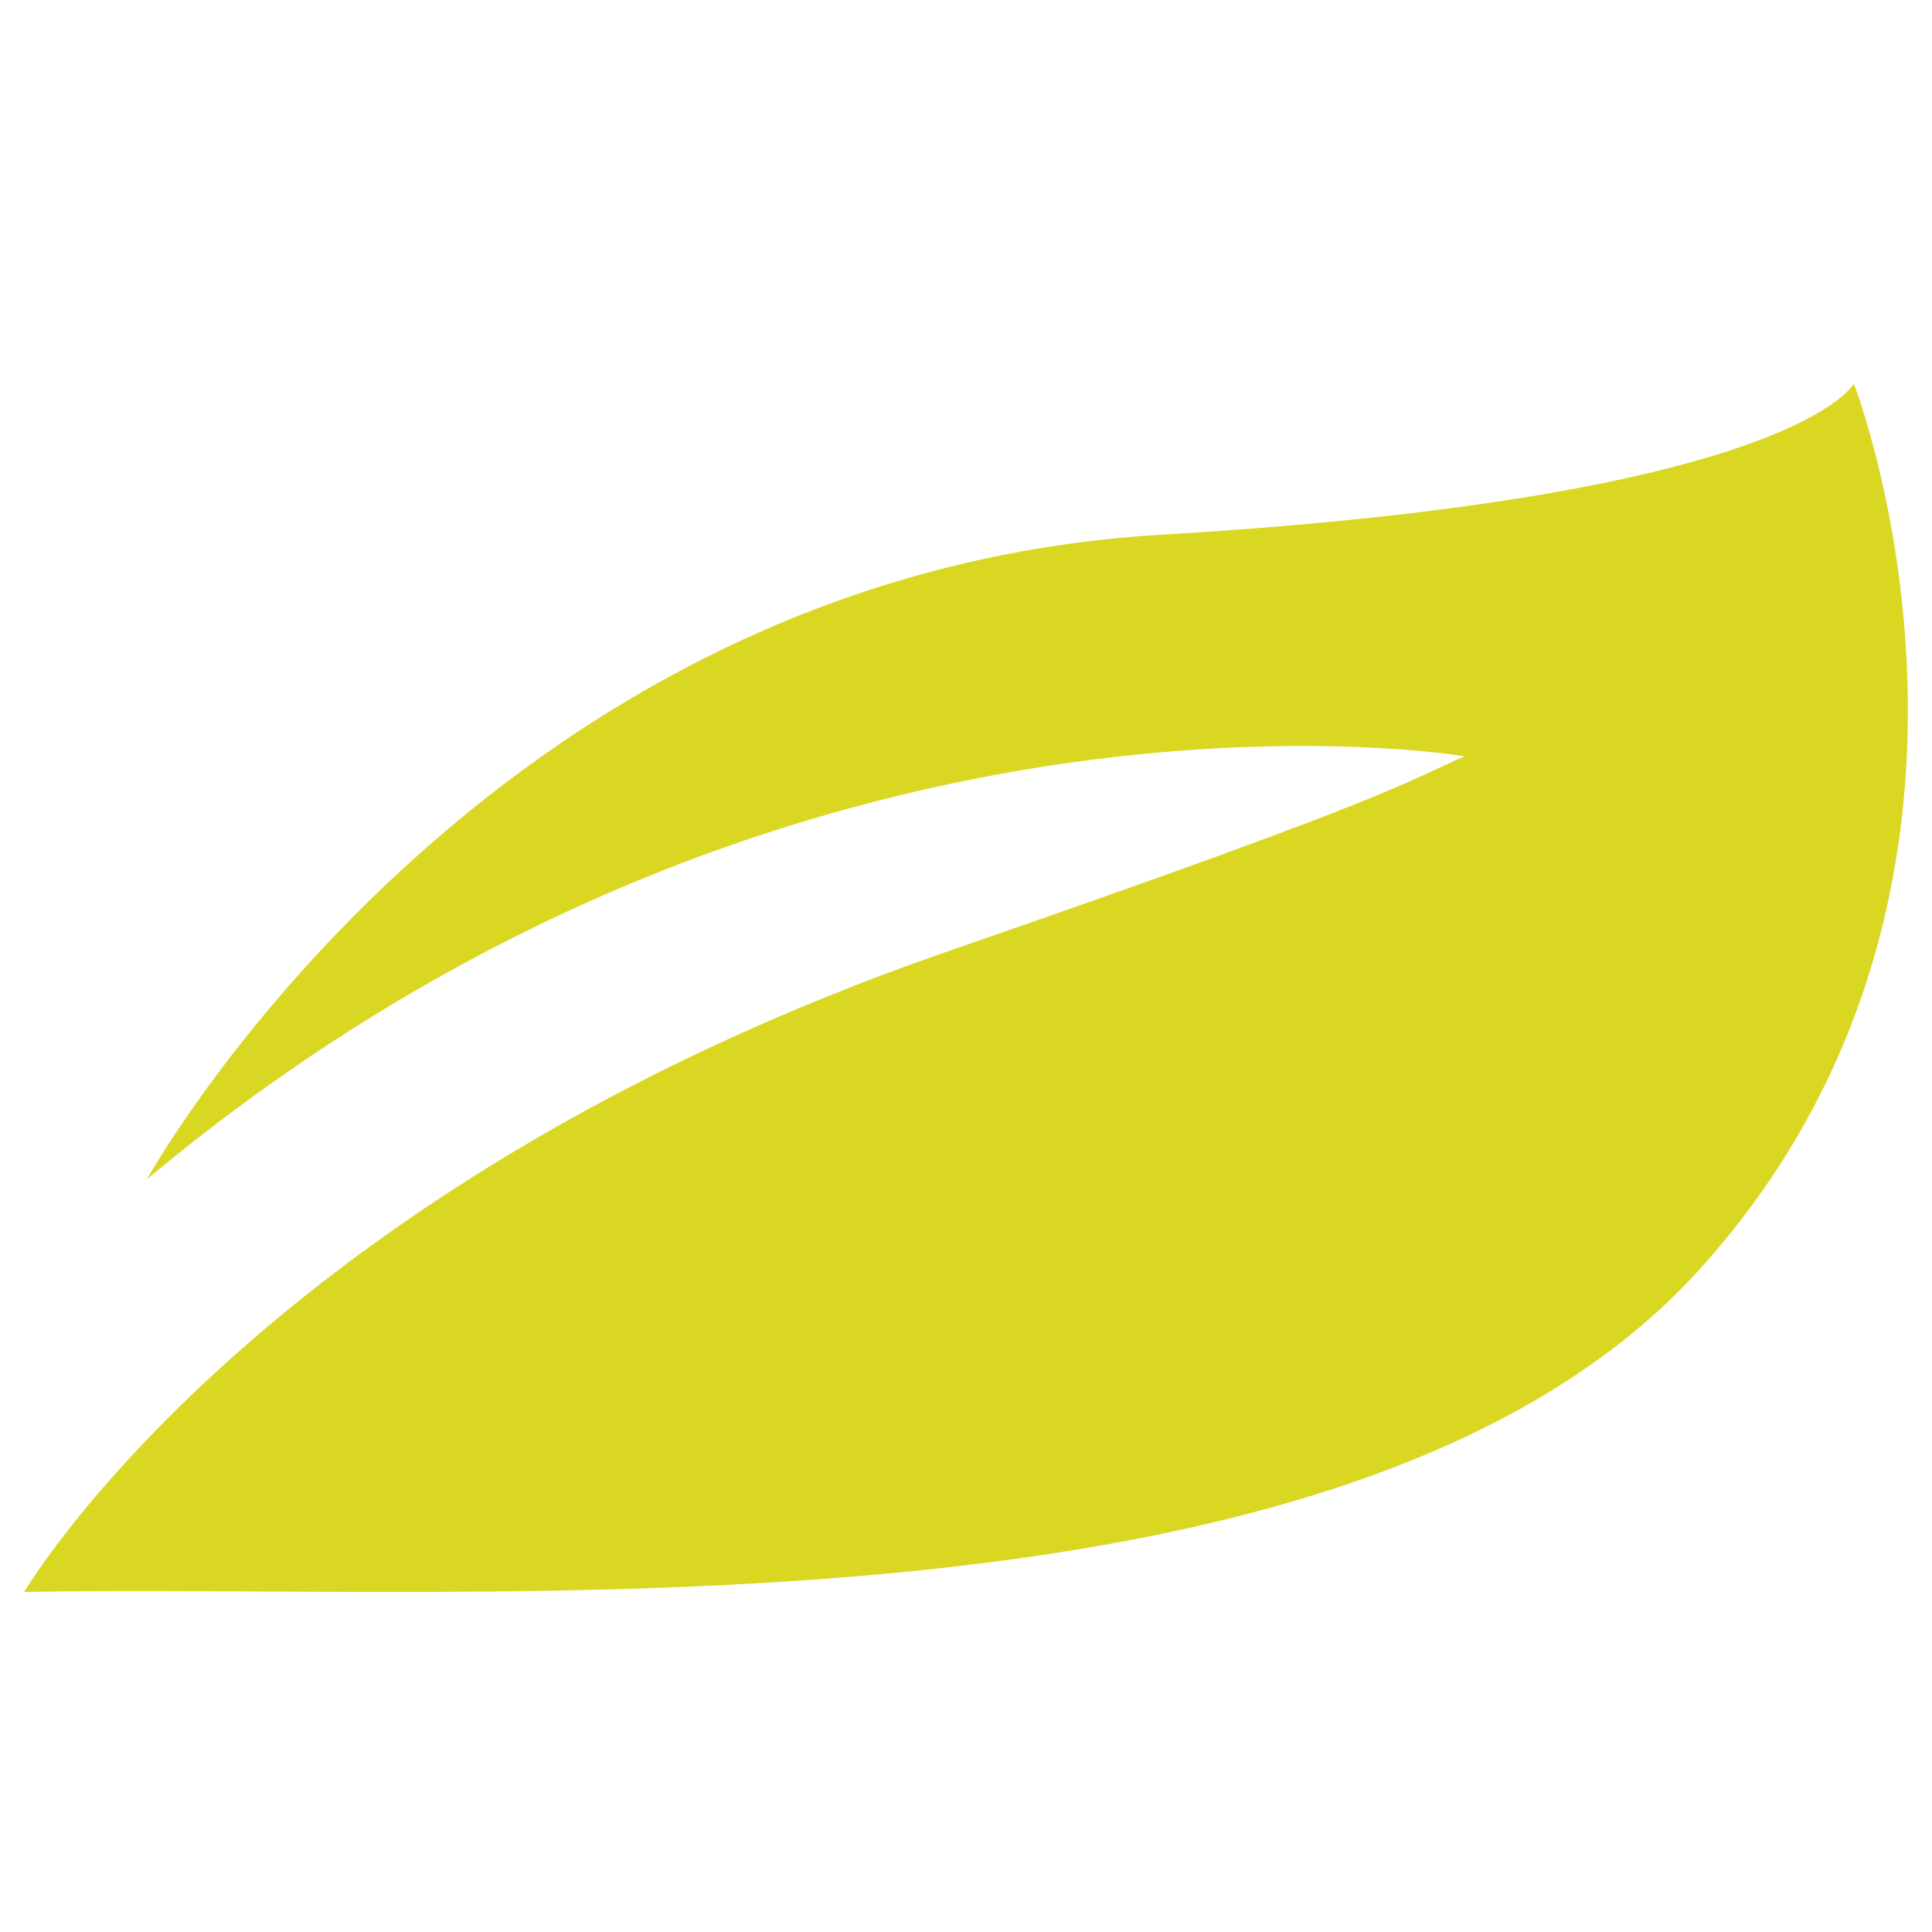
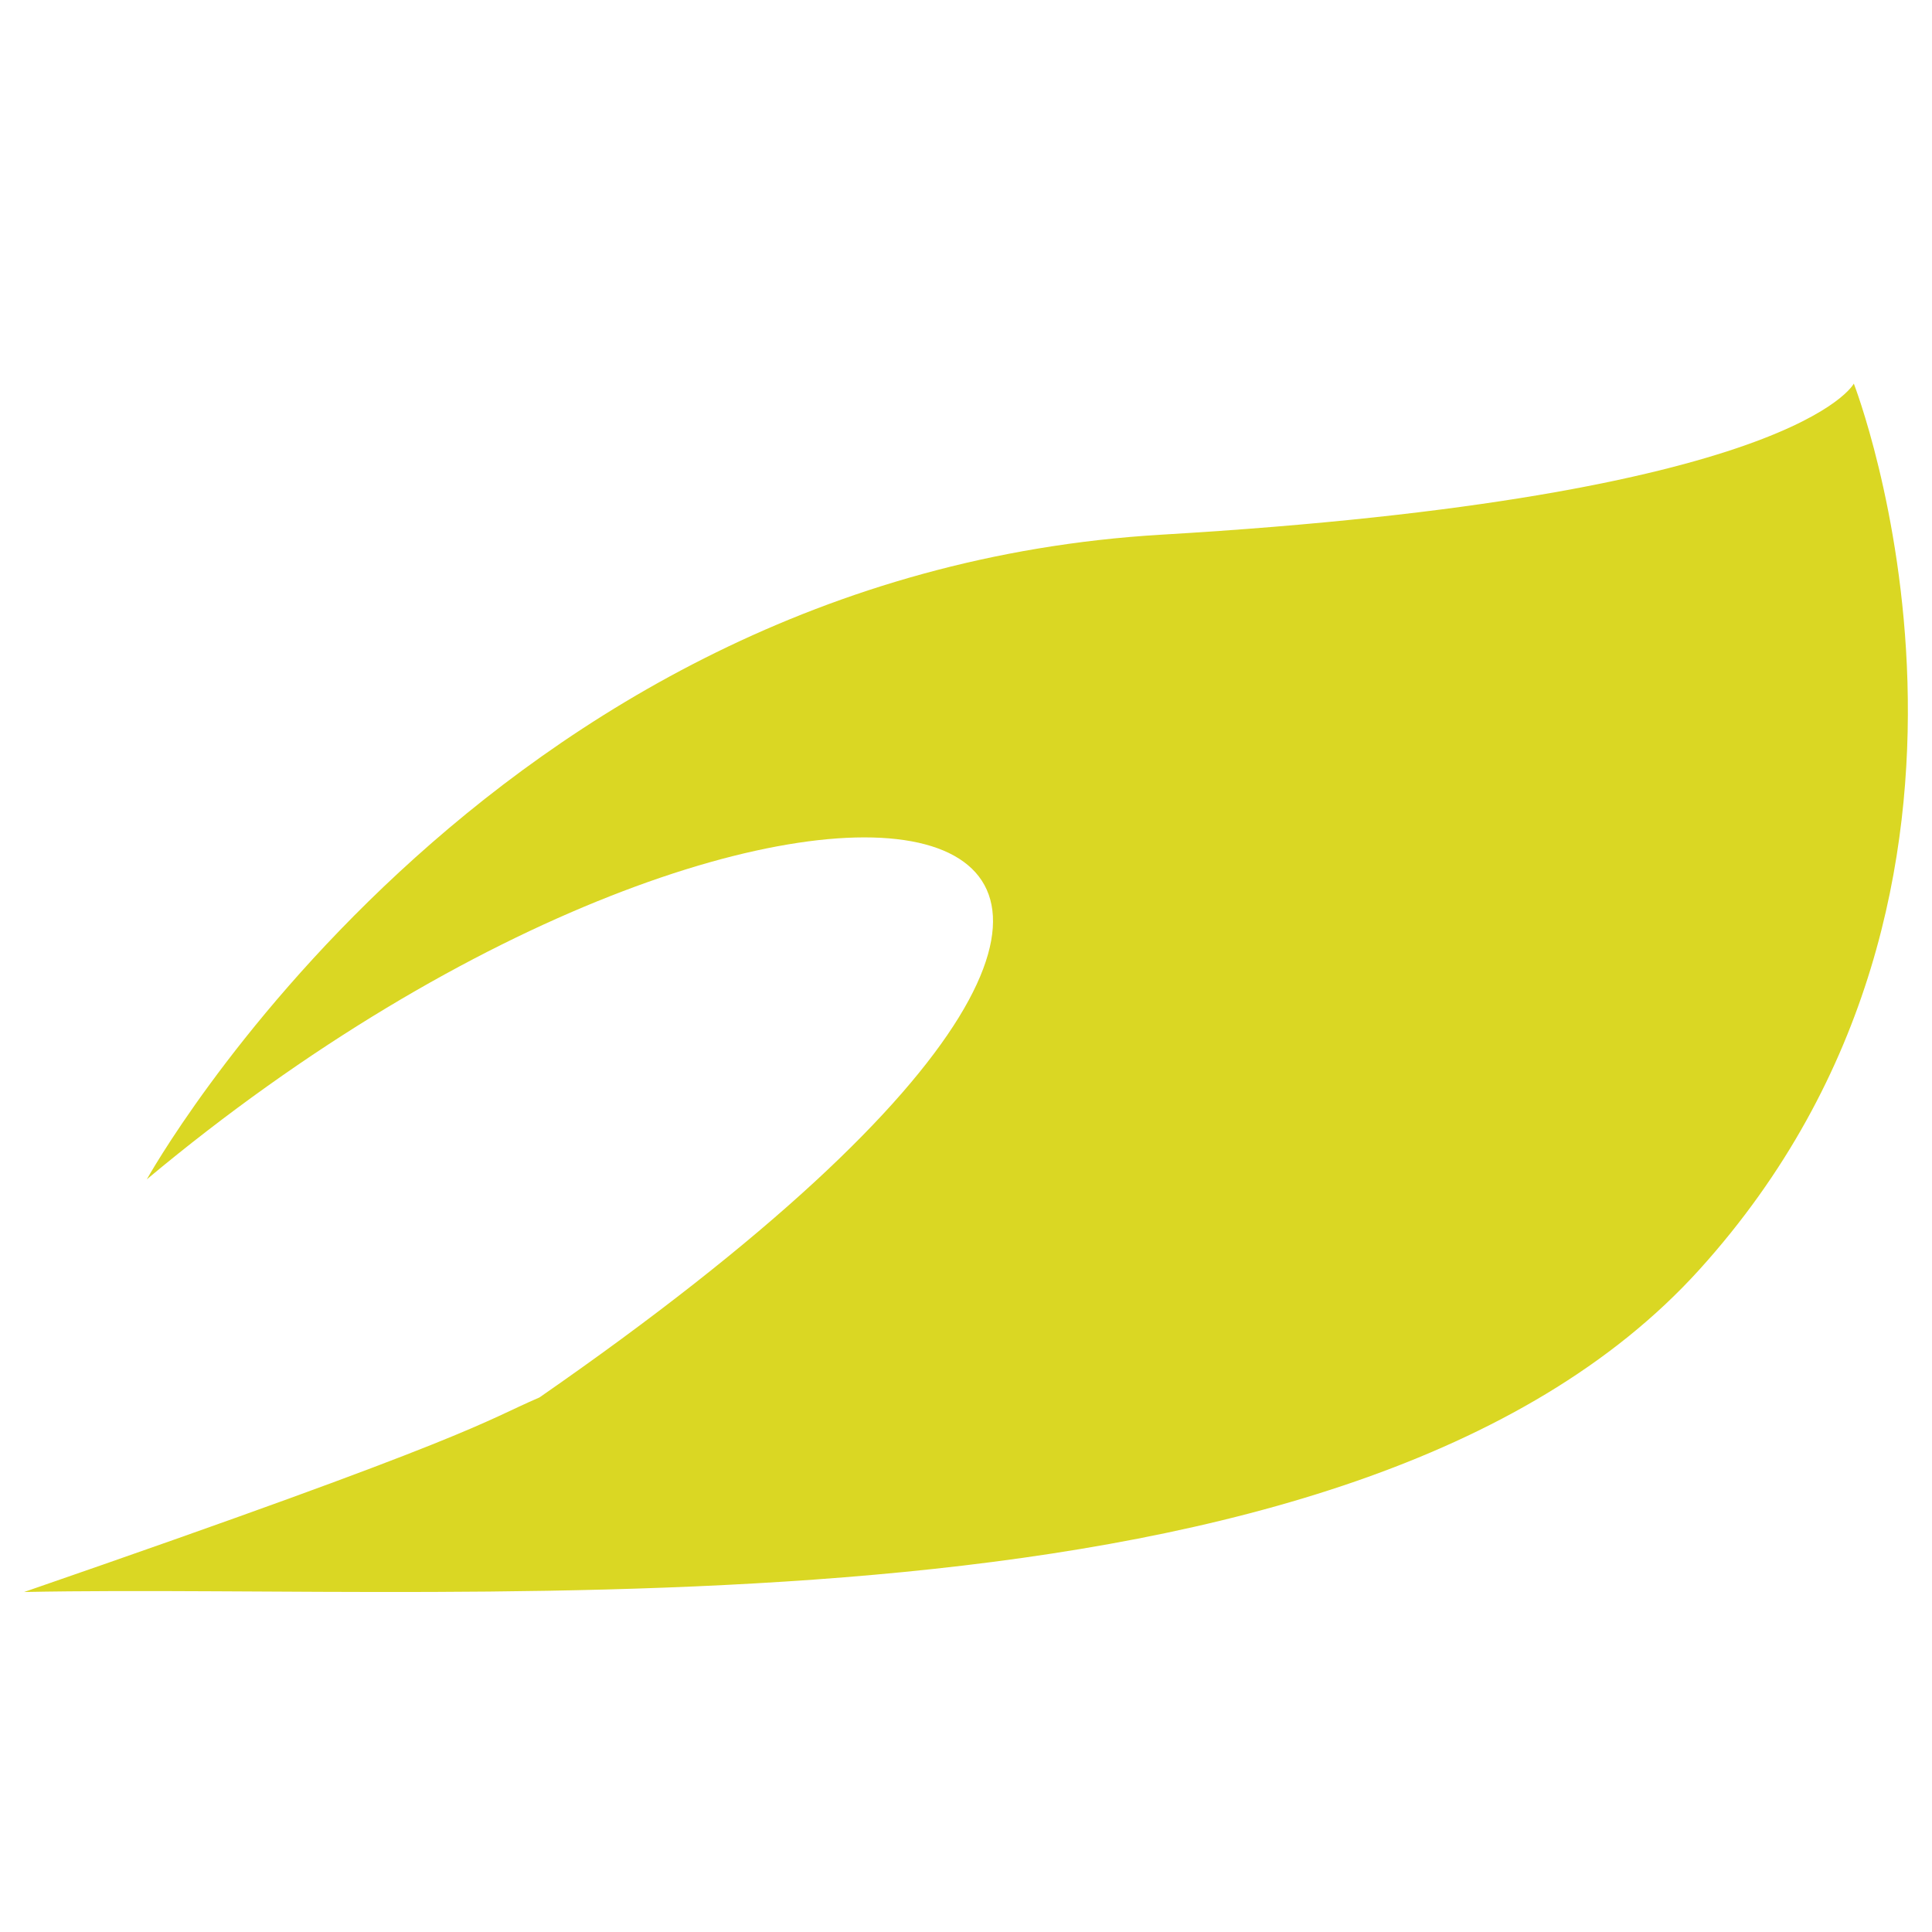
<svg xmlns="http://www.w3.org/2000/svg" version="1.1" id="Layer_1" x="0px" y="0px" viewBox="0 0 595.28 595.28" style="enable-background:new 0 0 595.28 595.28;" xml:space="preserve">
  <style type="text/css">
	.st0{fill:#DAD723;}
</style>
-   <path class="st0" d="M45.24,363.37c0,0,103.24-186.26,312.65-198.63c195.57-11.54,213.3-46.55,213.3-46.55  s59.94,154.12-47.57,272.98S149.88,487.65,7.43,490.52c0,0,72.95-124.28,285.04-197.55c140.09-48.4,141.11-52.35,158.78-59.94  C451.24,233.03,243.62,197.58,45.24,363.37" />
+   <path class="st0" d="M45.24,363.37c0,0,103.24-186.26,312.65-198.63c195.57-11.54,213.3-46.55,213.3-46.55  s59.94,154.12-47.57,272.98S149.88,487.65,7.43,490.52c140.09-48.4,141.11-52.35,158.78-59.94  C451.24,233.03,243.62,197.58,45.24,363.37" />
</svg>